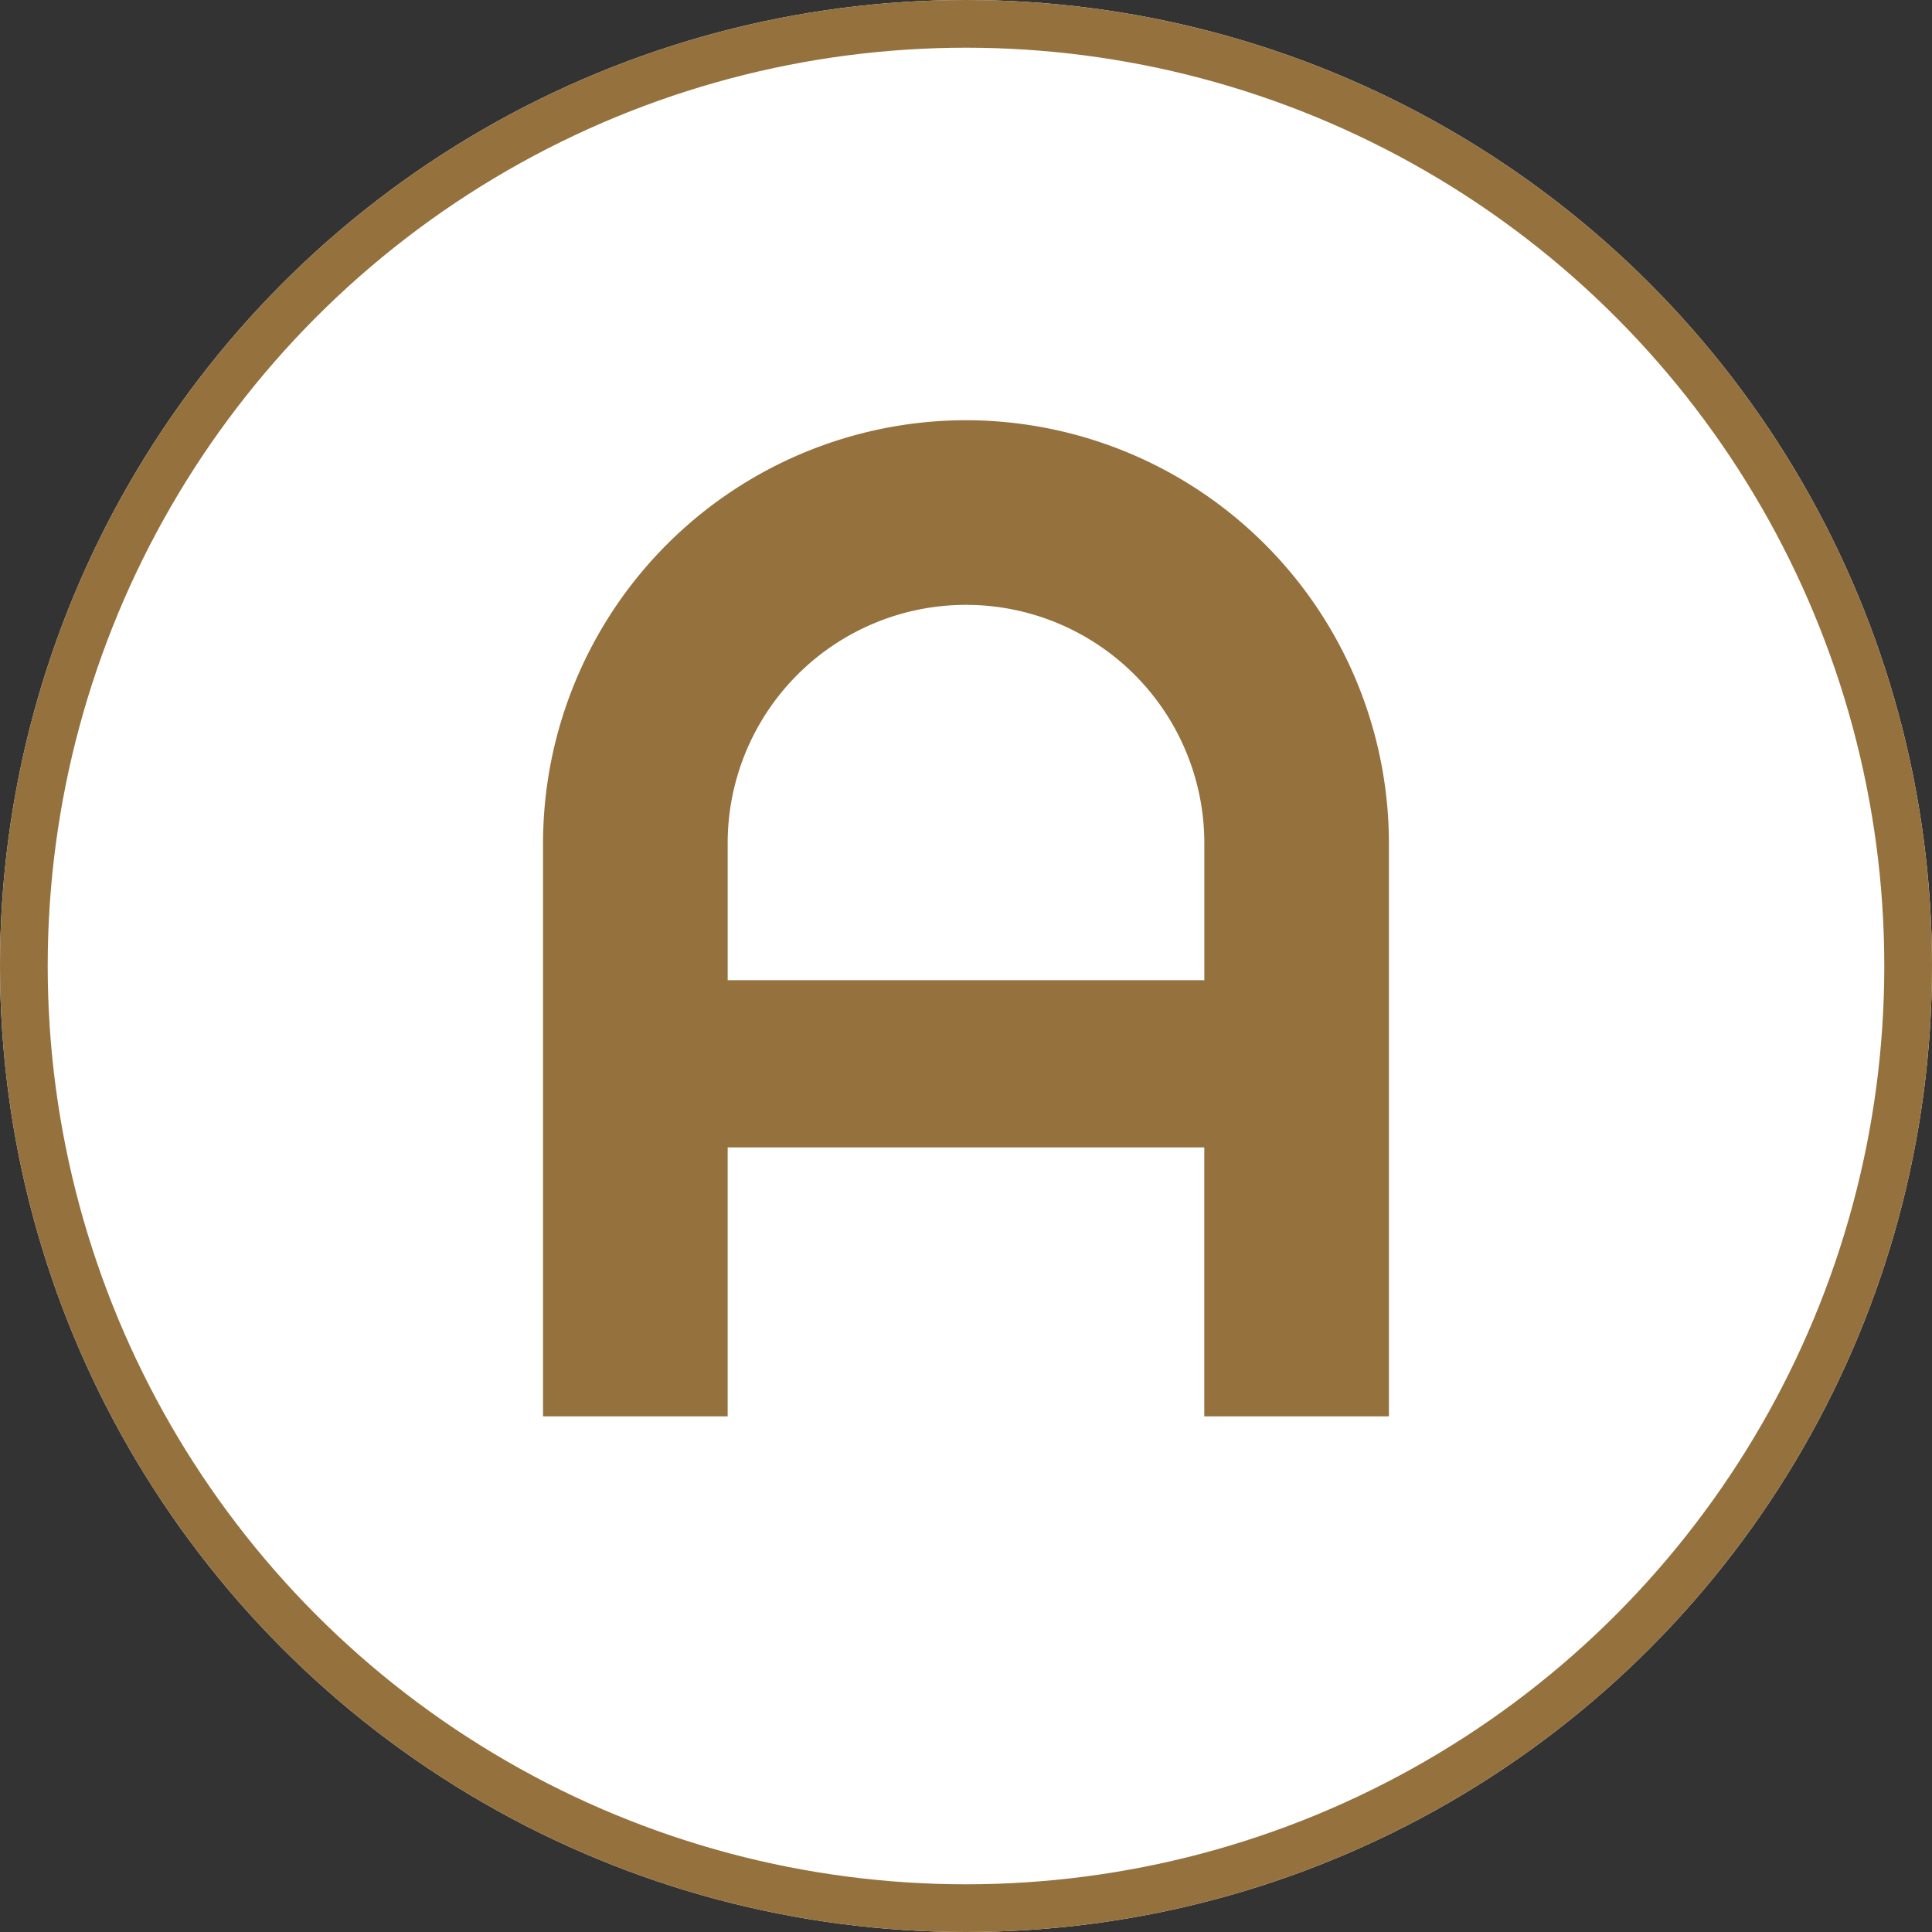
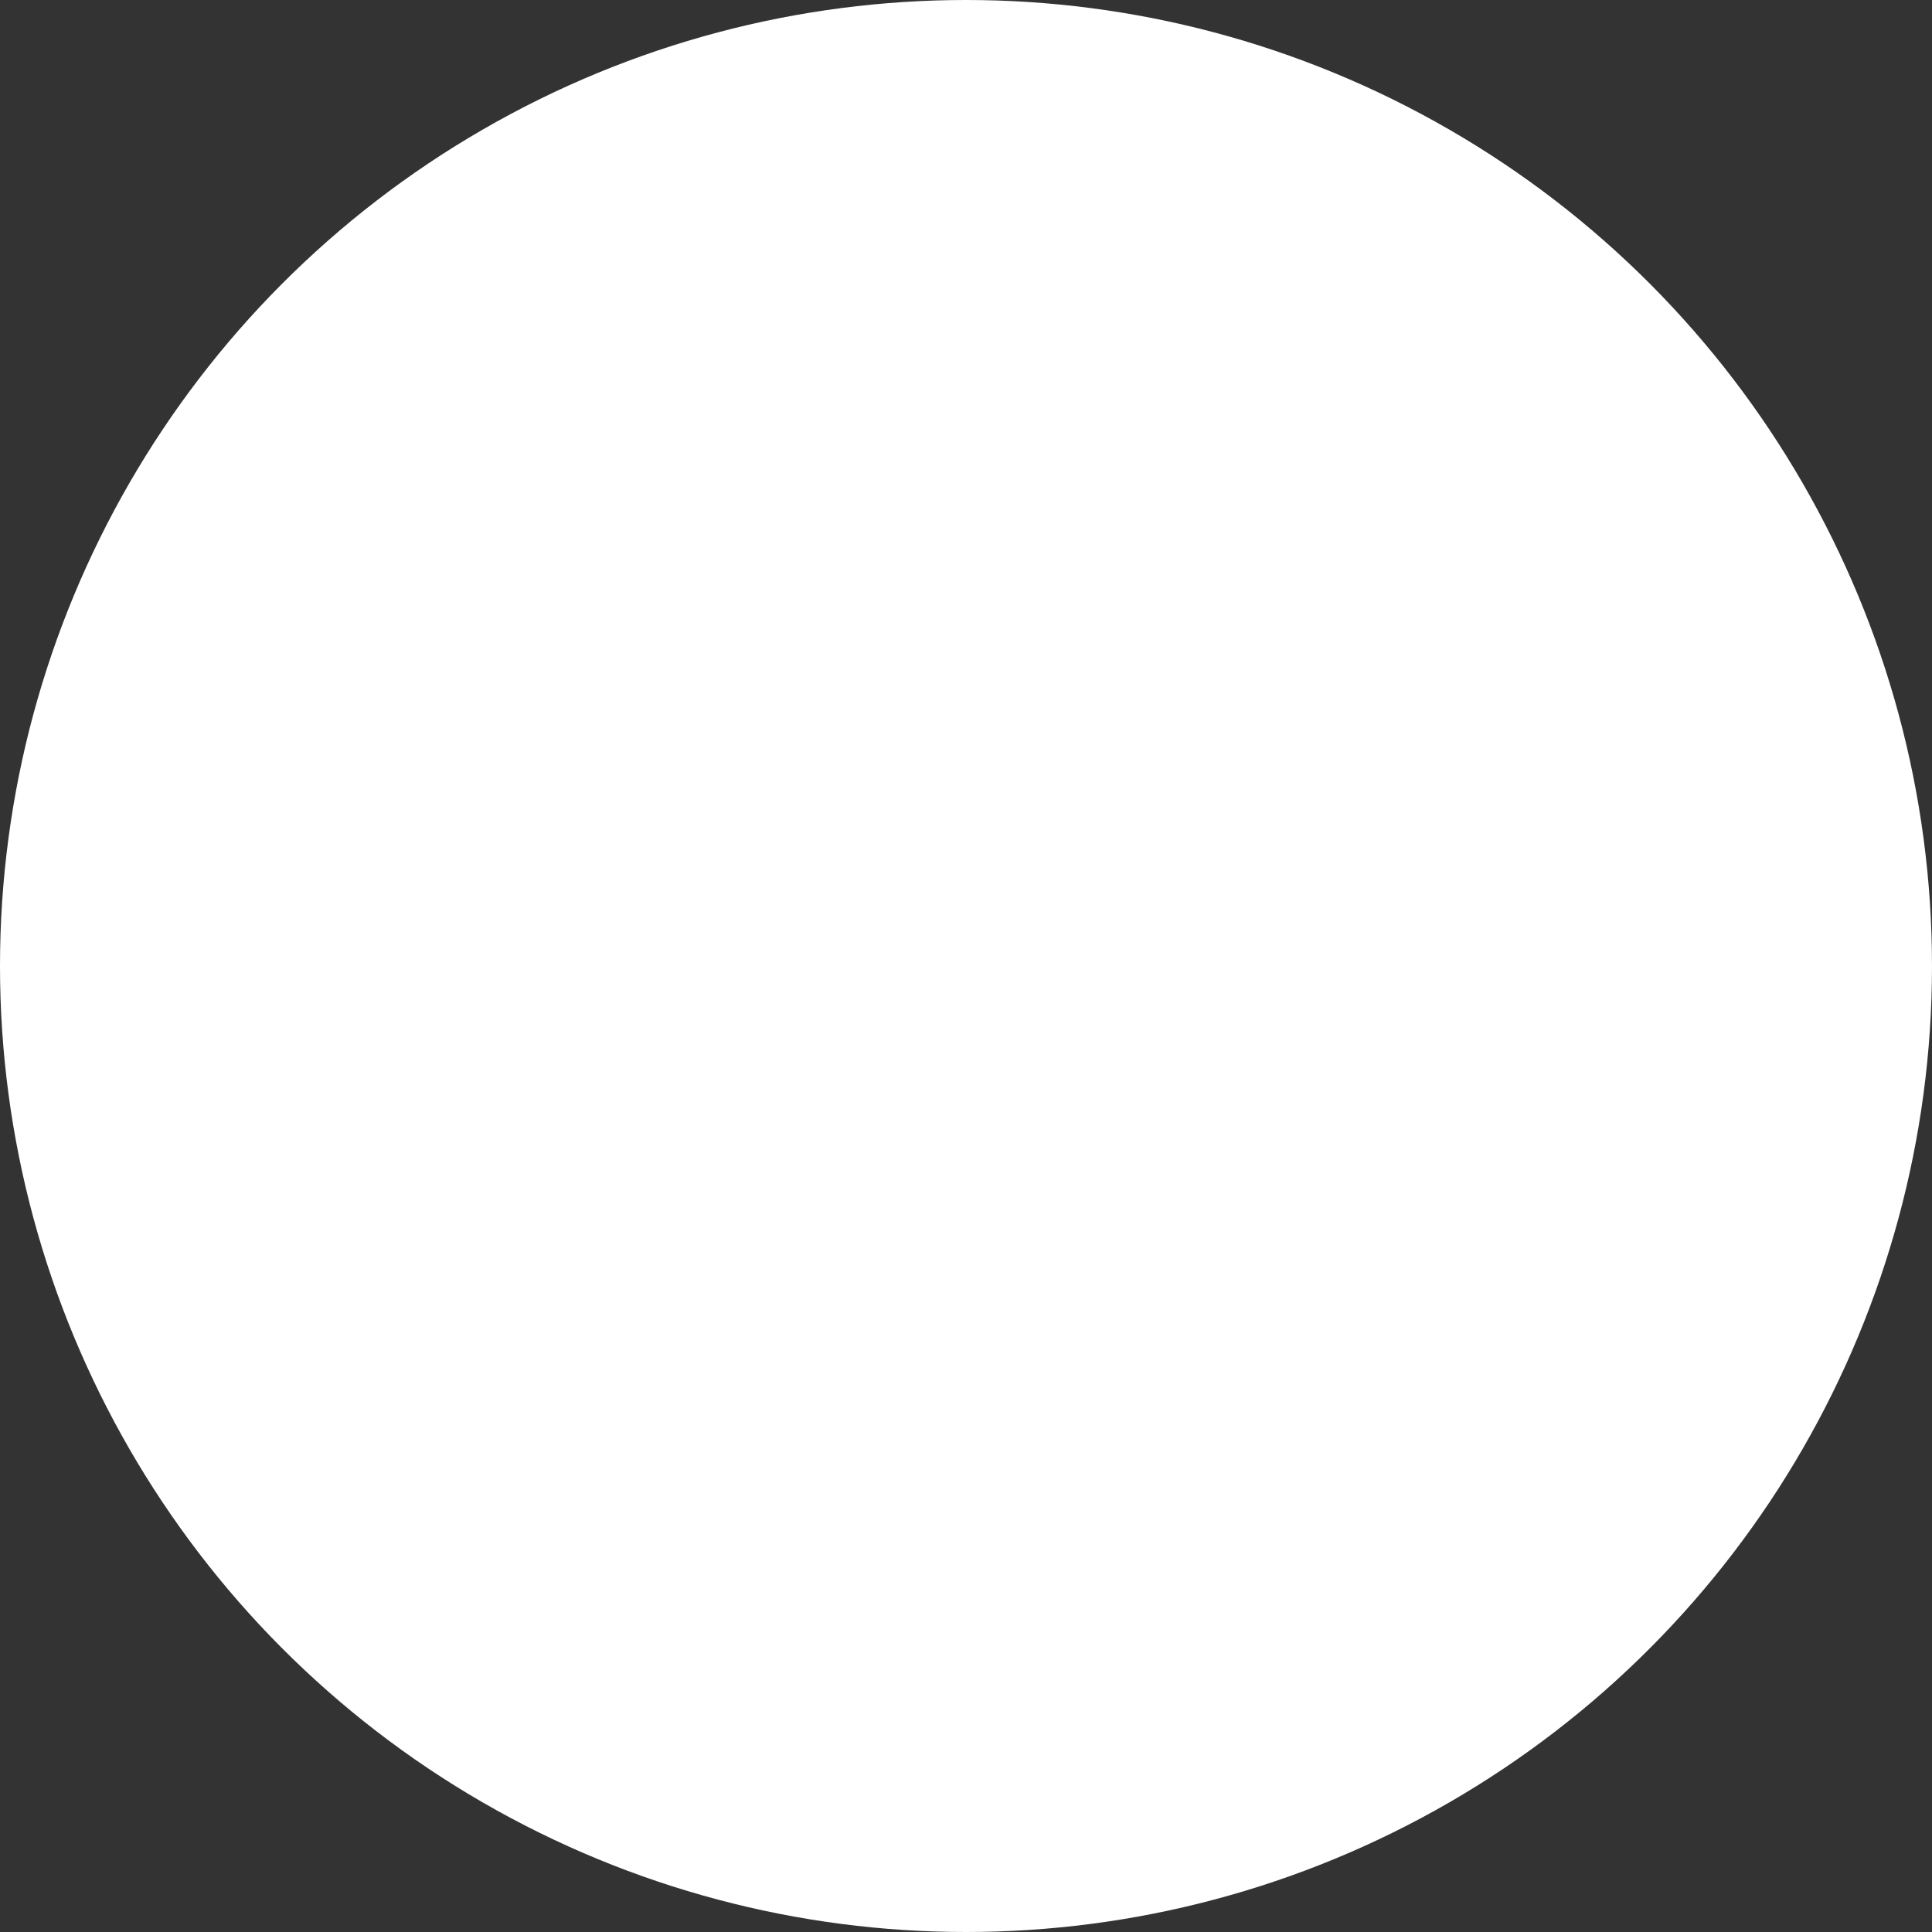
<svg xmlns="http://www.w3.org/2000/svg" width="81" height="81" viewBox="0 0 81 81">
  <rect x="0" y="0" width="81" height="81" fill="#333333" stroke="none" />
  <g id="Group_2770" data-name="Group 2770" transform="translate(-1539 -3569.5)">
    <g id="Ellipse_63" data-name="Ellipse 63" transform="translate(1539 3569.5)" fill="#fff" stroke="#95713d" stroke-width="2">
      <circle cx="40.5" cy="40.5" r="40.5" stroke="none" />
-       <circle cx="40.5" cy="40.5" r="39.5" fill="none" />
    </g>
-     <path id="Path_2091" data-name="Path 2091" d="M398.71,1284.988a17.753,17.753,0,0,0-17.733,17.733v24.03h7.741v-11.275H408.7v11.275h7.741v-24.03A17.753,17.753,0,0,0,398.71,1284.988Zm-9.992,23.478v-5.745a9.992,9.992,0,1,1,19.984,0v5.745Z" transform="translate(1180.79 2302.13)" fill="#95713d" />
  </g>
</svg>